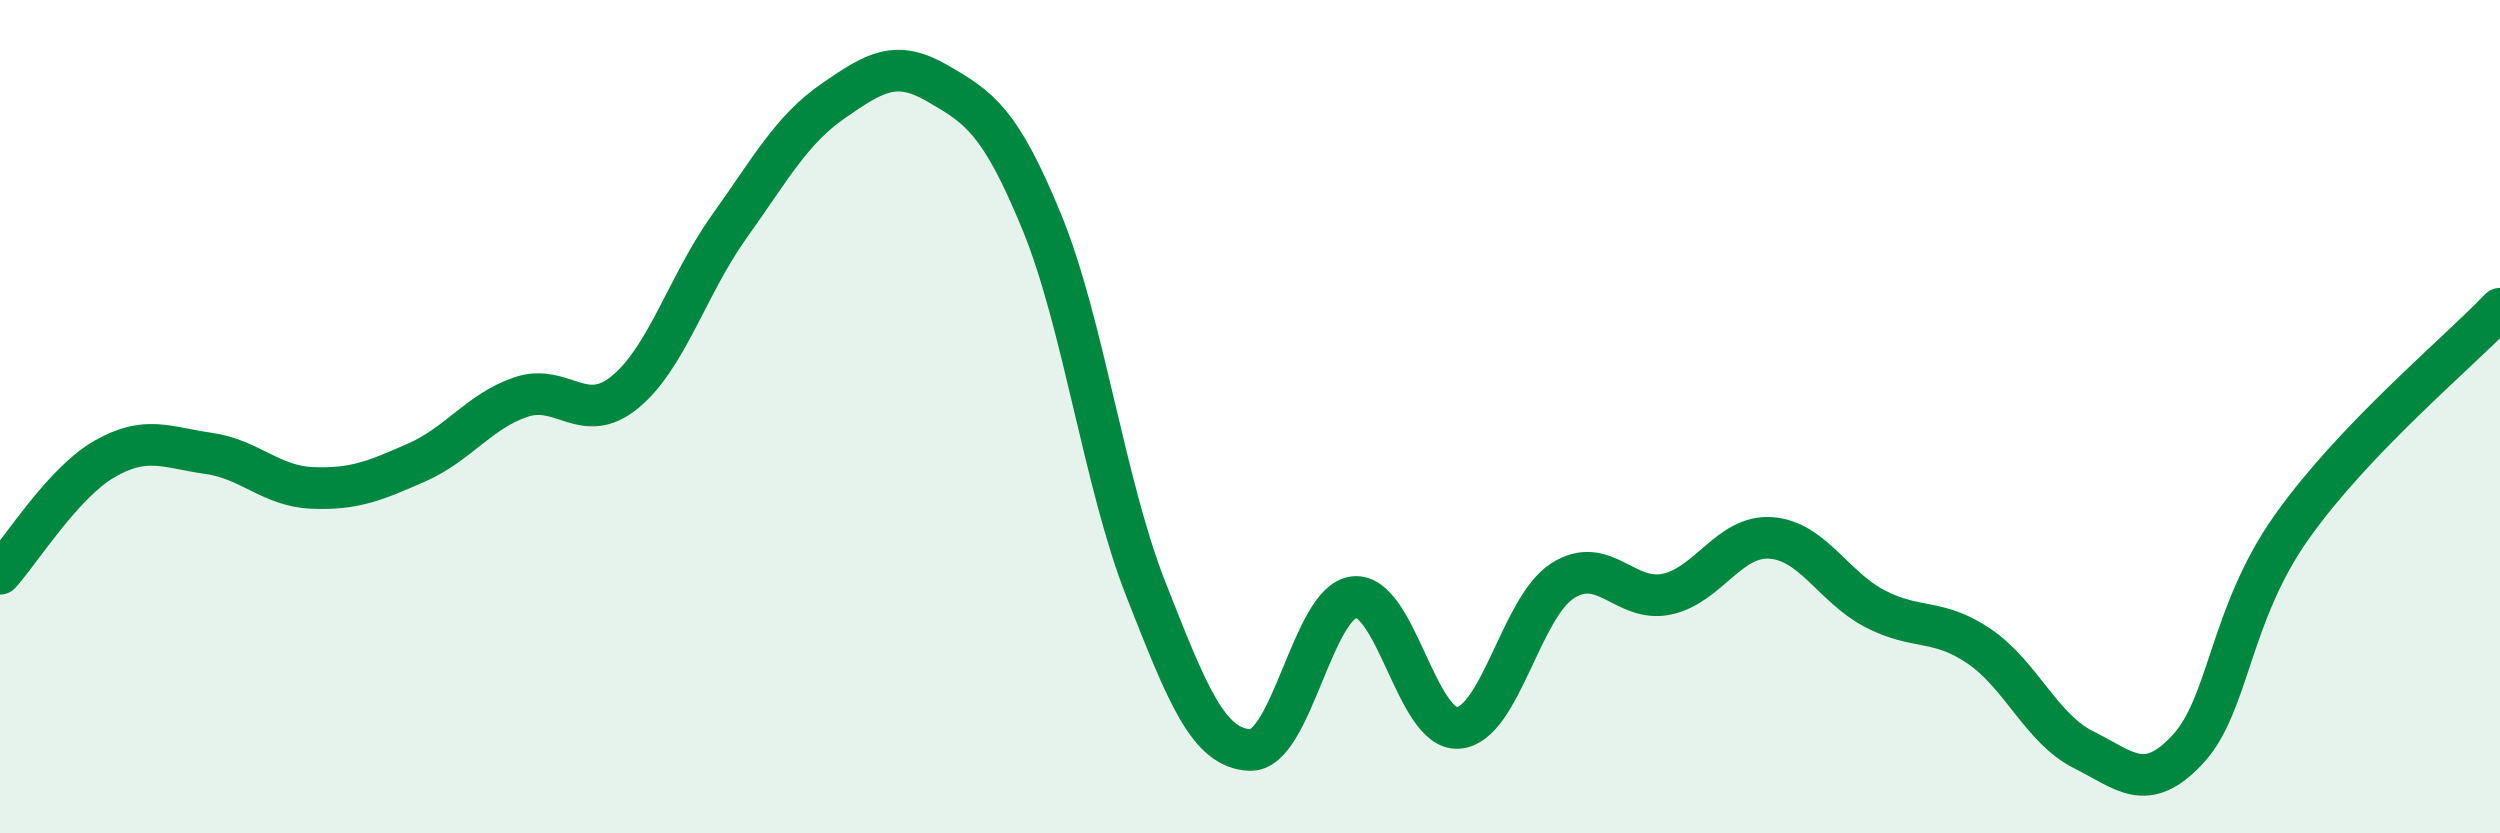
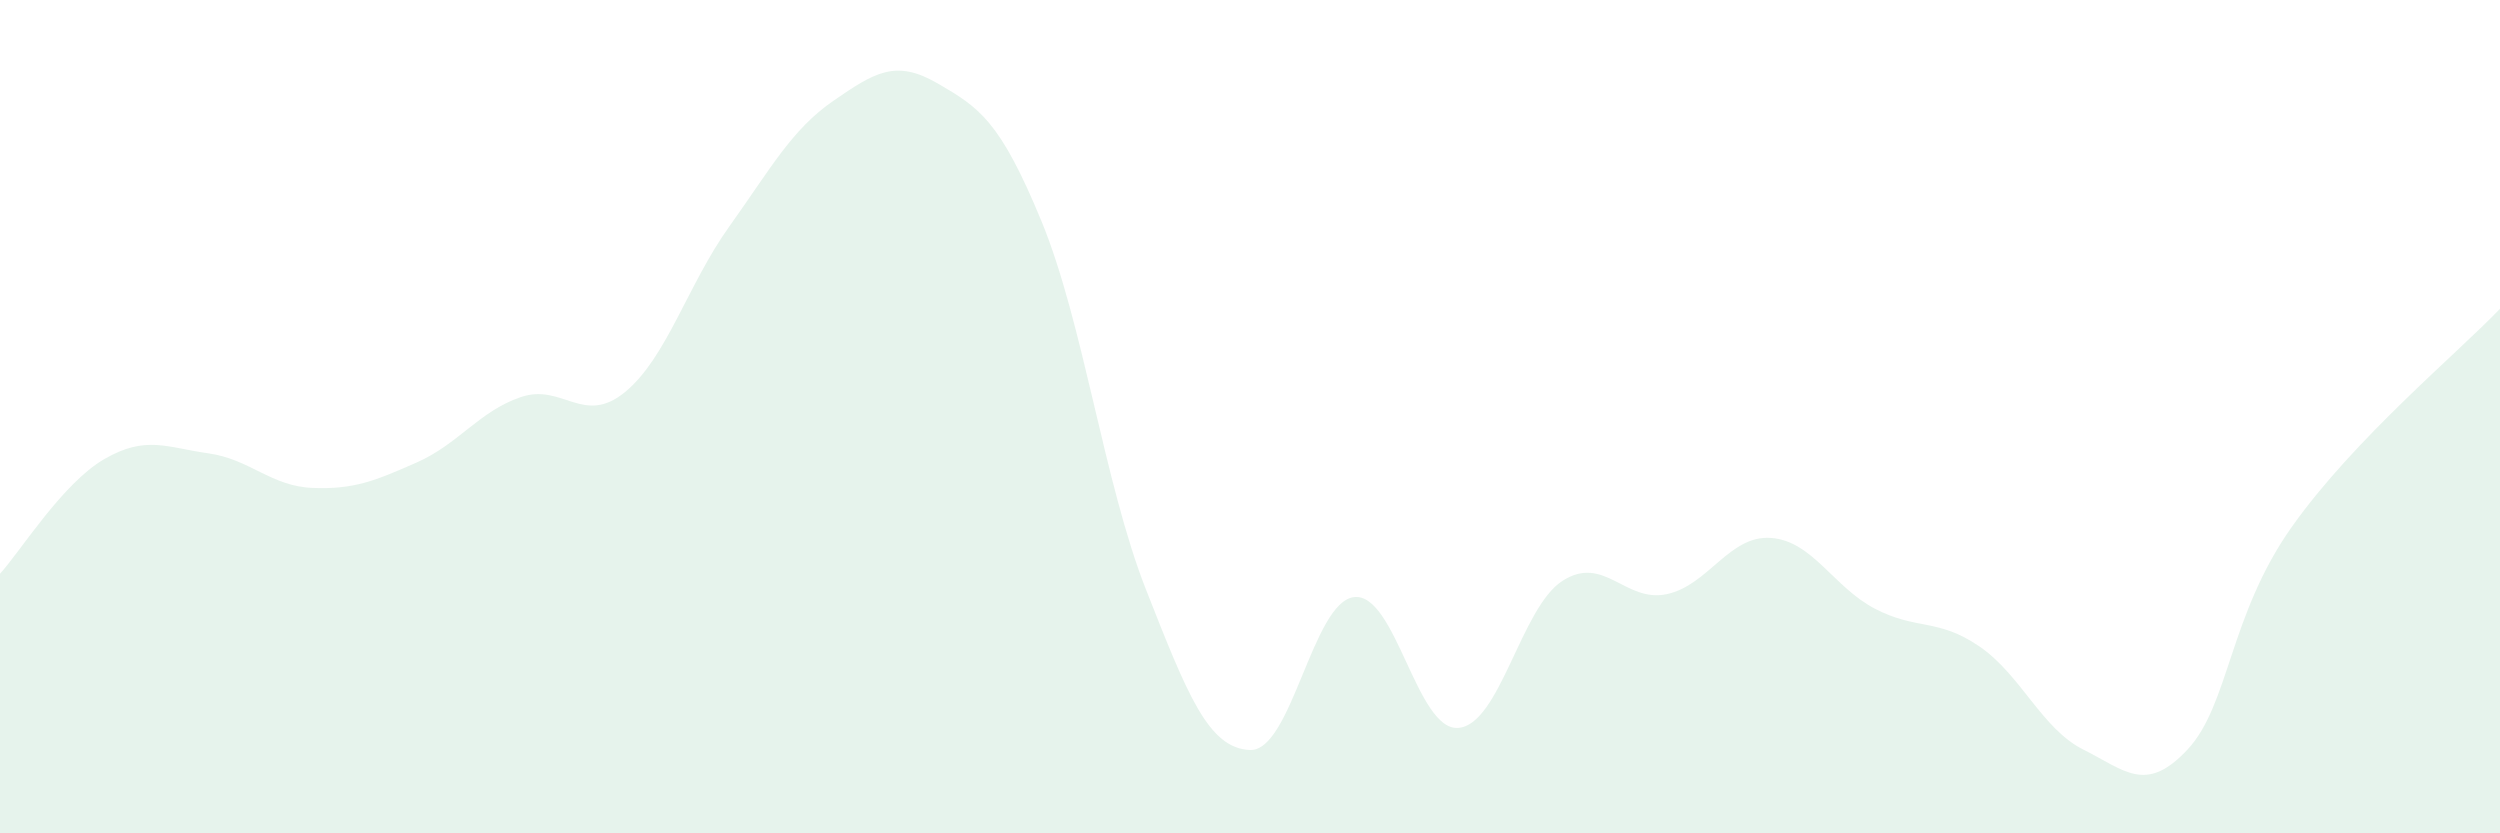
<svg xmlns="http://www.w3.org/2000/svg" width="60" height="20" viewBox="0 0 60 20">
  <path d="M 0,13.77 C 0.5,13.22 1.5,11.6 2.5,11.02 C 3.5,10.44 4,10.74 5,10.88 C 6,11.02 6.5,11.67 7.5,11.71 C 8.5,11.75 9,11.54 10,11.1 C 11,10.66 11.5,9.87 12.5,9.53 C 13.5,9.19 14,10.23 15,9.41 C 16,8.59 16.5,6.84 17.5,5.44 C 18.5,4.04 19,3.11 20,2.42 C 21,1.73 21.5,1.42 22.5,2 C 23.5,2.58 24,2.89 25,5.32 C 26,7.75 26.5,11.6 27.5,14.14 C 28.5,16.68 29,17.96 30,18 C 31,18.04 31.5,14.44 32.5,14.33 C 33.5,14.22 34,17.55 35,17.47 C 36,17.39 36.5,14.58 37.5,13.94 C 38.5,13.3 39,14.47 40,14.26 C 41,14.05 41.5,12.84 42.5,12.91 C 43.5,12.98 44,14.09 45,14.61 C 46,15.13 46.5,14.83 47.5,15.51 C 48.5,16.19 49,17.49 50,17.99 C 51,18.49 51.5,19.06 52.5,17.99 C 53.5,16.92 53.5,14.77 55,12.65 C 56.5,10.53 59,8.46 60,7.41L60 20L0 20Z" fill="#008740" opacity="0.1" stroke-linecap="round" stroke-linejoin="round" />
-   <path d="M 0,13.77 C 0.5,13.22 1.5,11.6 2.5,11.02 C 3.5,10.44 4,10.74 5,10.88 C 6,11.02 6.5,11.67 7.5,11.71 C 8.5,11.75 9,11.54 10,11.1 C 11,10.66 11.5,9.87 12.5,9.53 C 13.5,9.19 14,10.23 15,9.41 C 16,8.59 16.5,6.84 17.5,5.44 C 18.5,4.04 19,3.11 20,2.42 C 21,1.73 21.5,1.42 22.5,2 C 23.5,2.58 24,2.89 25,5.32 C 26,7.75 26.5,11.6 27.5,14.14 C 28.5,16.68 29,17.96 30,18 C 31,18.04 31.5,14.44 32.5,14.33 C 33.5,14.22 34,17.55 35,17.47 C 36,17.39 36.5,14.58 37.5,13.94 C 38.5,13.3 39,14.47 40,14.26 C 41,14.05 41.5,12.84 42.5,12.91 C 43.5,12.98 44,14.09 45,14.61 C 46,15.13 46.5,14.83 47.5,15.51 C 48.5,16.19 49,17.49 50,17.99 C 51,18.49 51.5,19.06 52.5,17.99 C 53.5,16.92 53.5,14.77 55,12.65 C 56.5,10.53 59,8.46 60,7.41" stroke="#008740" stroke-width="1" fill="none" stroke-linecap="round" stroke-linejoin="round" />
</svg>